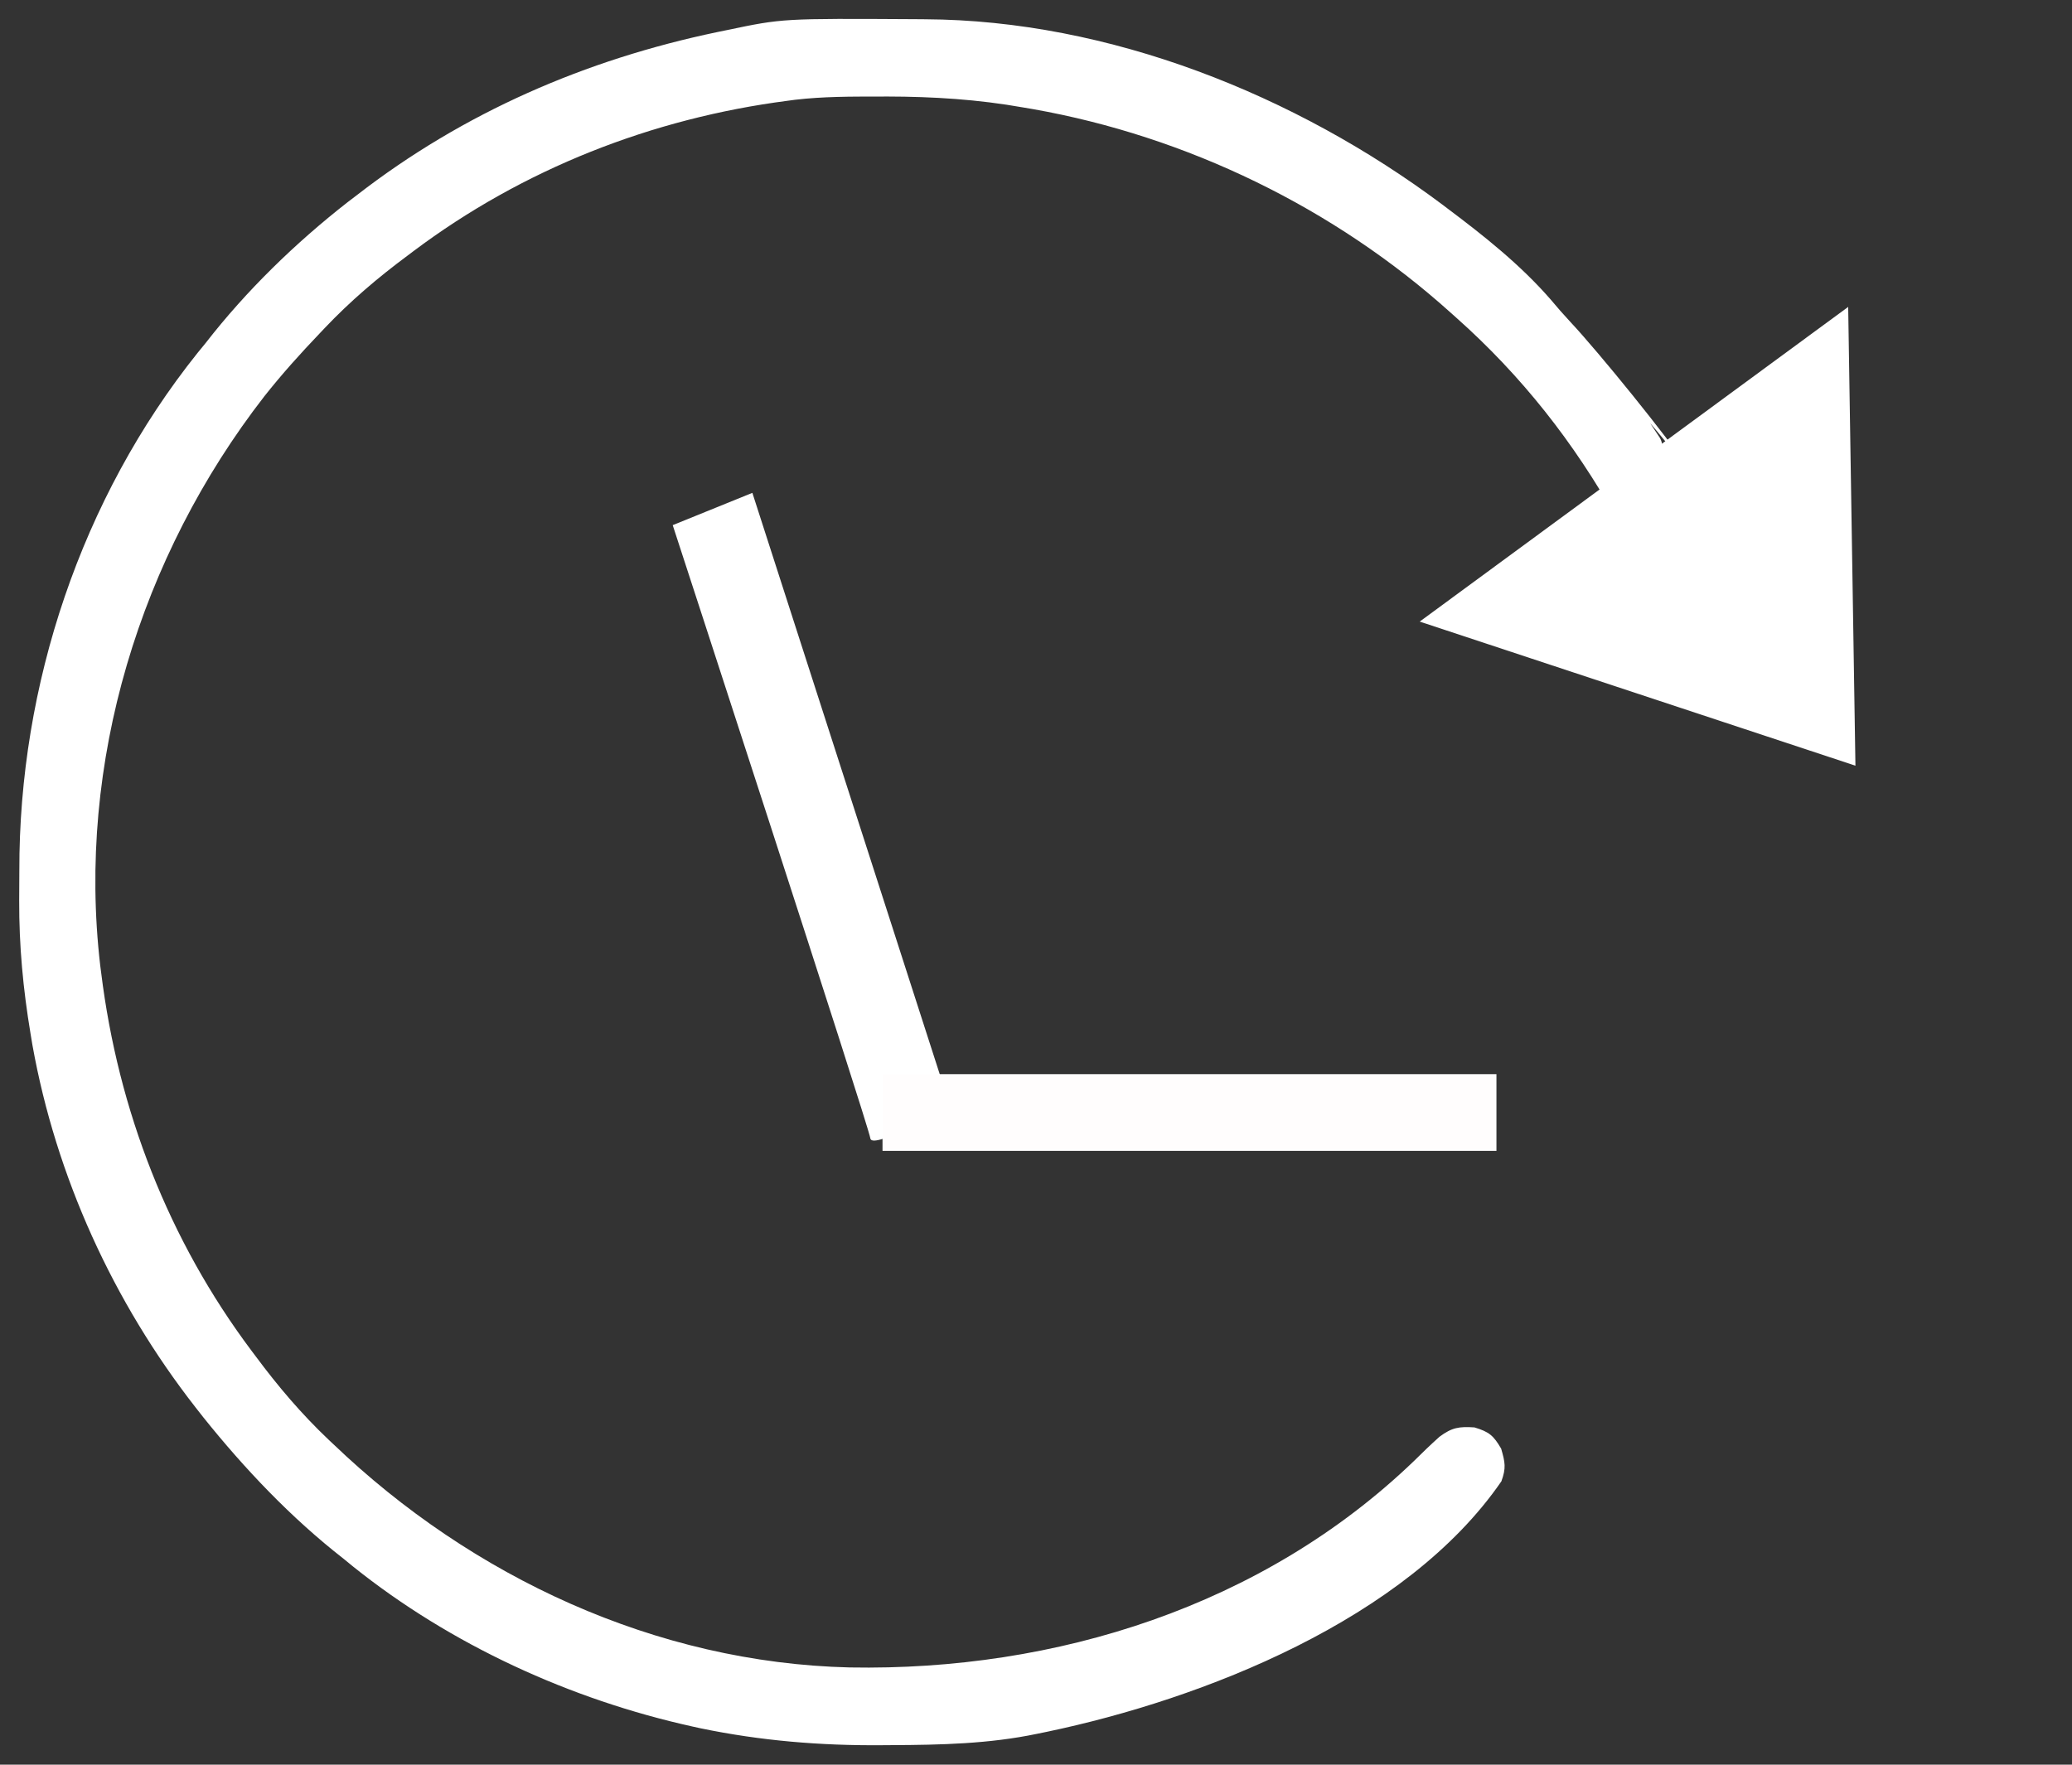
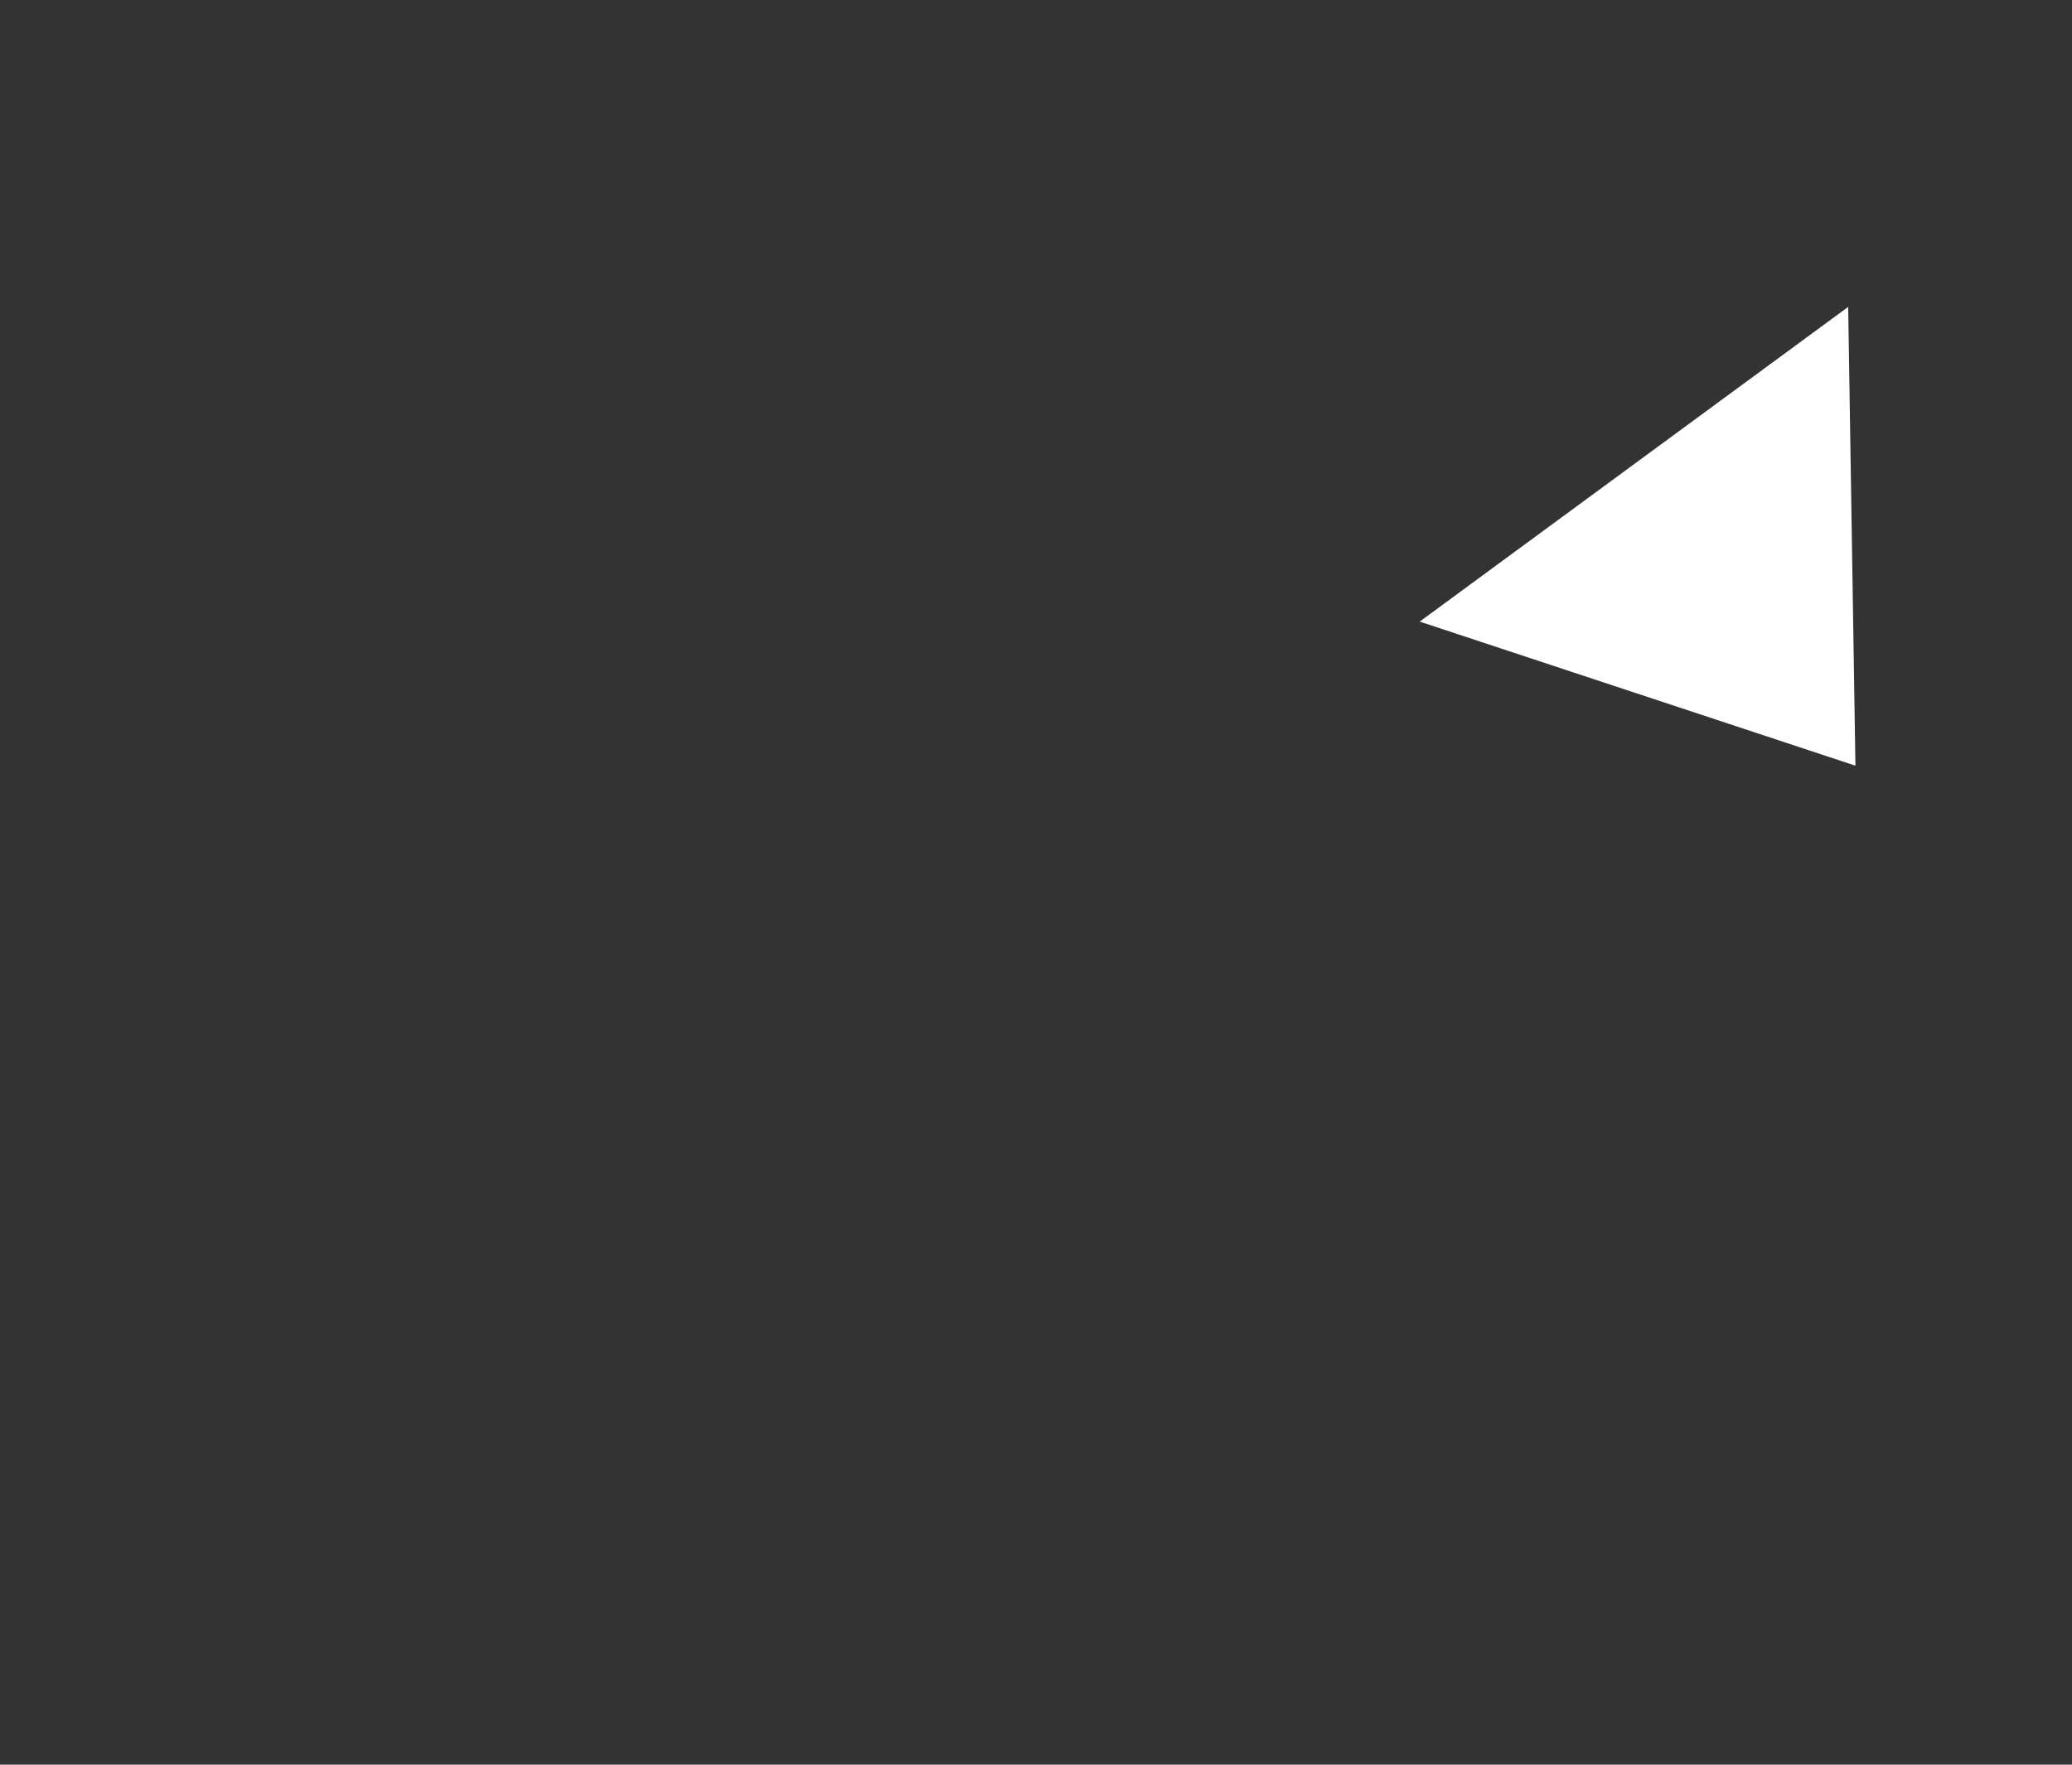
<svg xmlns="http://www.w3.org/2000/svg" width="54" height="46" viewBox="0 0 54 46" fill="none">
  <rect x="0" y="0" width="54" height="46" fill="#333333" stroke="none" />
-   <path d="M24.108 0.502C23.984 0.501 23.984 0.501 23.857 0.5C20.399 0.48 20.399 0.48 18.953 0.783C18.867 0.8 18.782 0.818 18.694 0.836C15.261 1.554 12.081 2.931 9.304 5.084C9.225 5.144 9.146 5.204 9.065 5.266C7.701 6.331 6.417 7.578 5.356 8.946C5.289 9.028 5.222 9.11 5.153 9.194C2.115 12.989 0.493 17.862 0.504 22.702C0.504 22.96 0.502 23.218 0.5 23.476C0.496 24.65 0.602 25.782 0.795 26.939C0.82 27.089 0.82 27.089 0.845 27.241C1.461 30.674 2.951 33.938 5.093 36.682C5.16 36.767 5.226 36.852 5.295 36.94C6.377 38.29 7.588 39.567 8.953 40.631C9.035 40.699 9.117 40.766 9.202 40.835C11.749 42.876 14.864 44.3 18.043 45.004C18.115 45.02 18.187 45.036 18.261 45.052C19.83 45.377 21.383 45.505 22.983 45.492C23.115 45.491 23.115 45.491 23.25 45.49C24.522 45.484 25.773 45.457 27.023 45.196C27.151 45.169 27.151 45.169 27.282 45.143C31.348 44.292 36.648 42.219 39.129 38.613C39.256 38.264 39.226 38.12 39.123 37.762C38.921 37.416 38.809 37.324 38.427 37.208C38.025 37.181 37.84 37.211 37.516 37.451C37.287 37.657 37.066 37.869 36.848 38.086C32.914 41.867 27.514 43.563 22.144 43.465C17.097 43.344 12.305 41.109 8.69 37.647C8.646 37.606 8.602 37.565 8.557 37.522C7.855 36.855 7.249 36.142 6.672 35.365C6.616 35.291 6.616 35.291 6.559 35.215C4.393 32.328 3.078 28.936 2.637 25.359C2.629 25.296 2.62 25.232 2.612 25.167C1.996 19.885 3.653 14.498 6.891 10.328C7.346 9.753 7.832 9.212 8.339 8.682C8.38 8.639 8.421 8.595 8.464 8.55C9.13 7.848 9.843 7.241 10.62 6.664C10.694 6.608 10.694 6.608 10.77 6.551C13.627 4.405 16.993 3.084 20.532 2.626C20.593 2.618 20.655 2.61 20.718 2.601C21.447 2.515 22.179 2.517 22.911 2.517C22.981 2.516 23.051 2.516 23.123 2.516C24.323 2.518 25.489 2.591 26.672 2.802C26.752 2.815 26.832 2.829 26.914 2.843C30.937 3.555 34.777 5.421 37.813 8.156C37.86 8.198 37.907 8.239 37.955 8.283C39.654 9.794 41.023 11.536 42.133 13.521C42.167 13.582 43.324 11.657 43.324 11.657C43.324 11.657 43.496 12.223 44.143 12.833C43.834 12.686 43.834 12.686 44.874 13.51C43.902 13.505 43.834 12.686 43.514 12.992C43.218 14.168 45.08 13.279 45.027 13.279C43.773 13.271 47.948 13.522 46.694 13.518C46.087 13.517 45.481 13.514 44.874 13.51C44.289 13.506 43.704 13.504 43.118 13.503C42.895 13.503 42.672 13.501 42.449 13.499C42.136 13.497 41.823 13.497 41.51 13.497C41.418 13.495 41.326 13.494 41.23 13.493C40.704 13.496 48.348 13.171 47.948 13.523C47.772 13.775 43.902 13.505 43.902 13.505L47.948 14.155C47.948 14.155 43.628 13.35 43.902 13.505C44.286 13.572 41.114 15.527 41.503 15.523C43.902 13.505 43.902 13.505 41.859 15.525C42.181 15.527 43.58 13.507 43.902 13.505C44.223 13.504 43.439 15.524 43.834 15.523C44.496 15.523 43.365 12.006 43.967 11.747C44.569 11.488 43.685 13.437 43.834 12.686C43.941 12.142 46.065 14.344 46.694 14.343C46.961 14.342 46 13.345 46 13.345C46.315 13.345 45.027 13.279 45.027 13.279C44.224 13.225 44.874 14.039 44.874 14.039C44.874 14.039 43.41 12.993 43.514 12.992C43.603 12.992 44.482 13.61 44.482 13.61L44.874 14.039C44.989 13.81 42.898 12.611 42.9 12.354C42.9 12.253 44.224 13.225 44.224 13.225L45.027 13.279C43.834 12.686 43.691 14.186 43.691 14.186C43.693 13.796 45.467 14.584 45.468 14.194C45.469 14.06 45.469 13.925 45.47 13.791C45.472 13.233 45.473 12.674 45.474 12.116C45.476 11.315 43.829 13.486 43.834 12.686C43.837 12.123 43.213 13.249 43.214 12.686C43.214 12.35 44.221 13.561 44.224 13.225C44.227 12.908 44.569 11.488 43.967 11.747C42.9 16 44.143 15.525 44.569 11.488C44.563 10.651 43.746 15.461 43.834 12.686C43.495 12.461 44.46 11.818 44.46 11.818C44.46 11.818 45.607 13.819 45.468 14.194C45.45 14.417 43.98 13.725 43.967 11.747C44.874 16.5 43.251 11.331 43.25 11.399C43.247 11.617 43.903 13.288 43.902 13.505C43.9 13.656 44.732 10.894 44.731 11.045C44.726 11.442 44.832 15.868 43.834 12.116C44.721 15.45 43.218 12.28 43.214 12.686C43.205 13.481 43.324 11.657 43.324 11.657C43.324 11.657 43.328 11.517 43.25 11.399C43.172 11.281 43.093 11.163 43.015 11.045C42.958 10.958 44.116 12.376 44.057 12.287C43.468 11.399 41.656 9.169 40.928 8.393C40.749 8.201 40.579 8.006 40.411 7.805C39.626 6.903 38.678 6.15 37.725 5.435C37.676 5.398 37.627 5.361 37.577 5.323C33.77 2.476 28.906 0.526 24.108 0.502Z" fill="white" />
-   <path d="M17.532 13.689L19.608 12.847L24.759 28.832C24.759 28.832 22.726 30 22.683 29.674C22.64 29.348 17.532 13.689 17.532 13.689Z" fill="white" />
-   <rect x="23" y="28" width="16" height="2" fill="#FFFDFD" />
-   <path d="M48.356 19.959L37 16.203L48.167 8L48.356 19.959Z" fill="white" />
+   <path d="M48.356 19.959L37 16.203L48.167 8Z" fill="white" />
</svg>